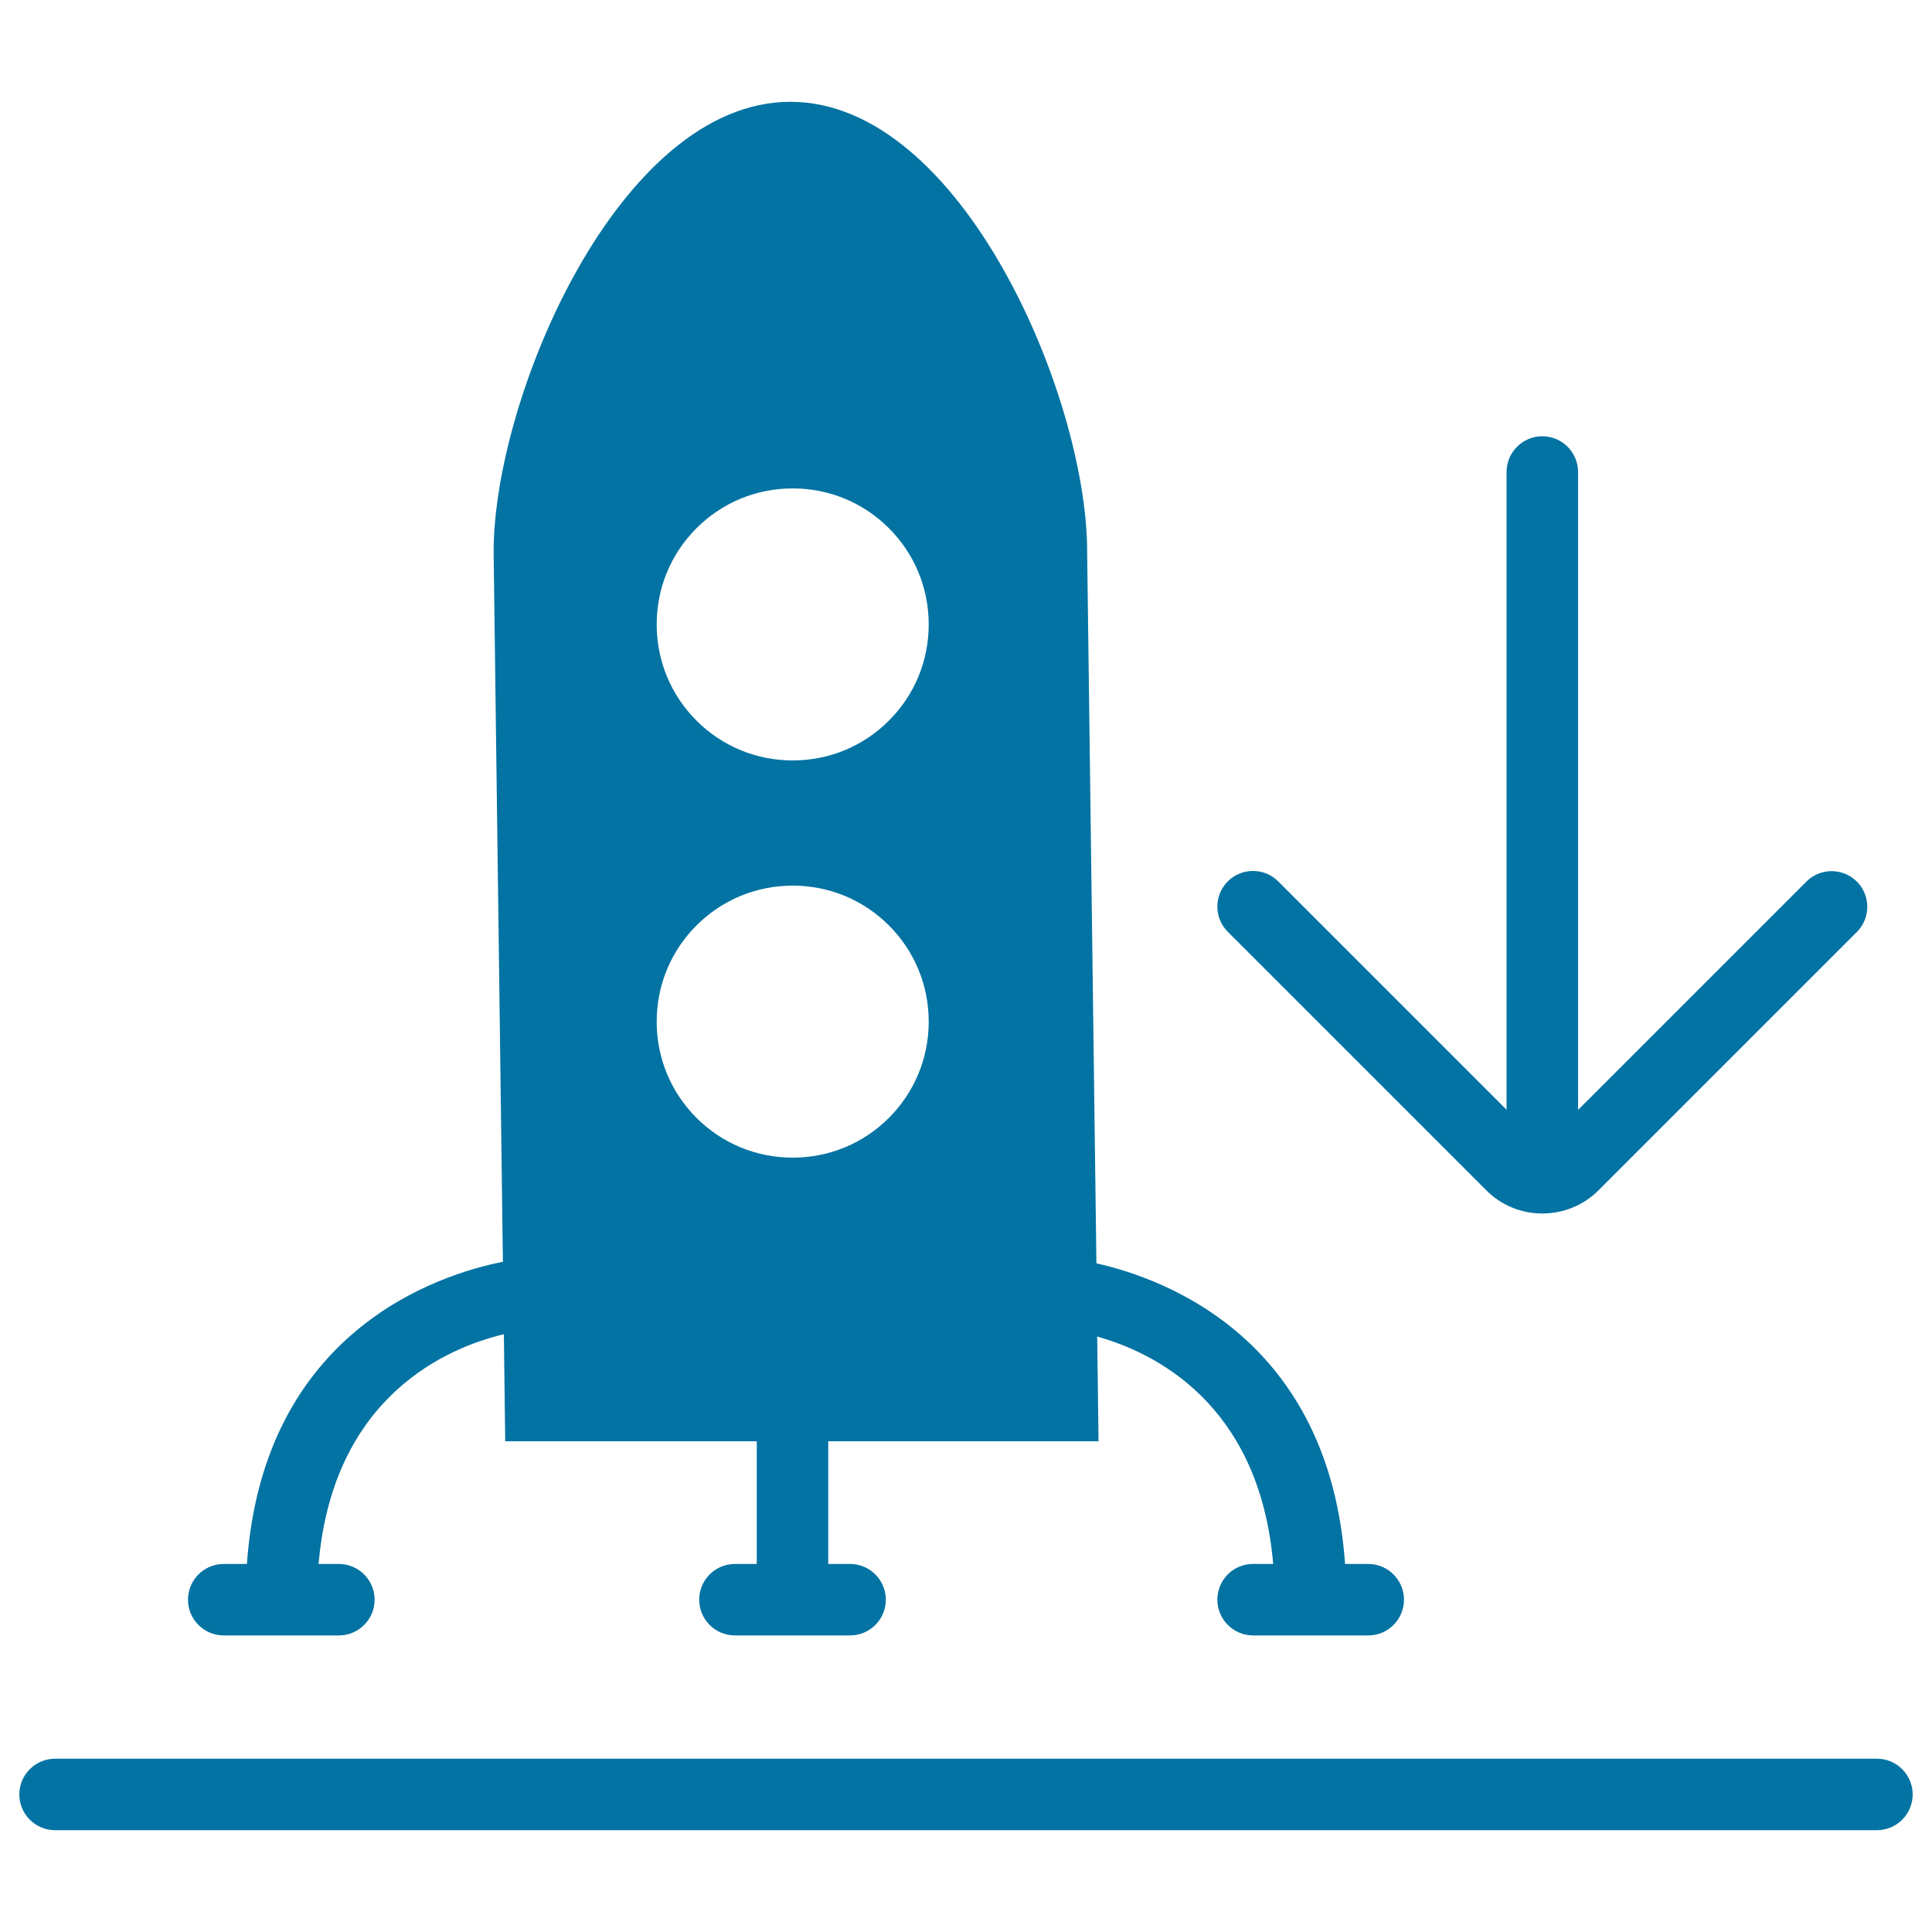
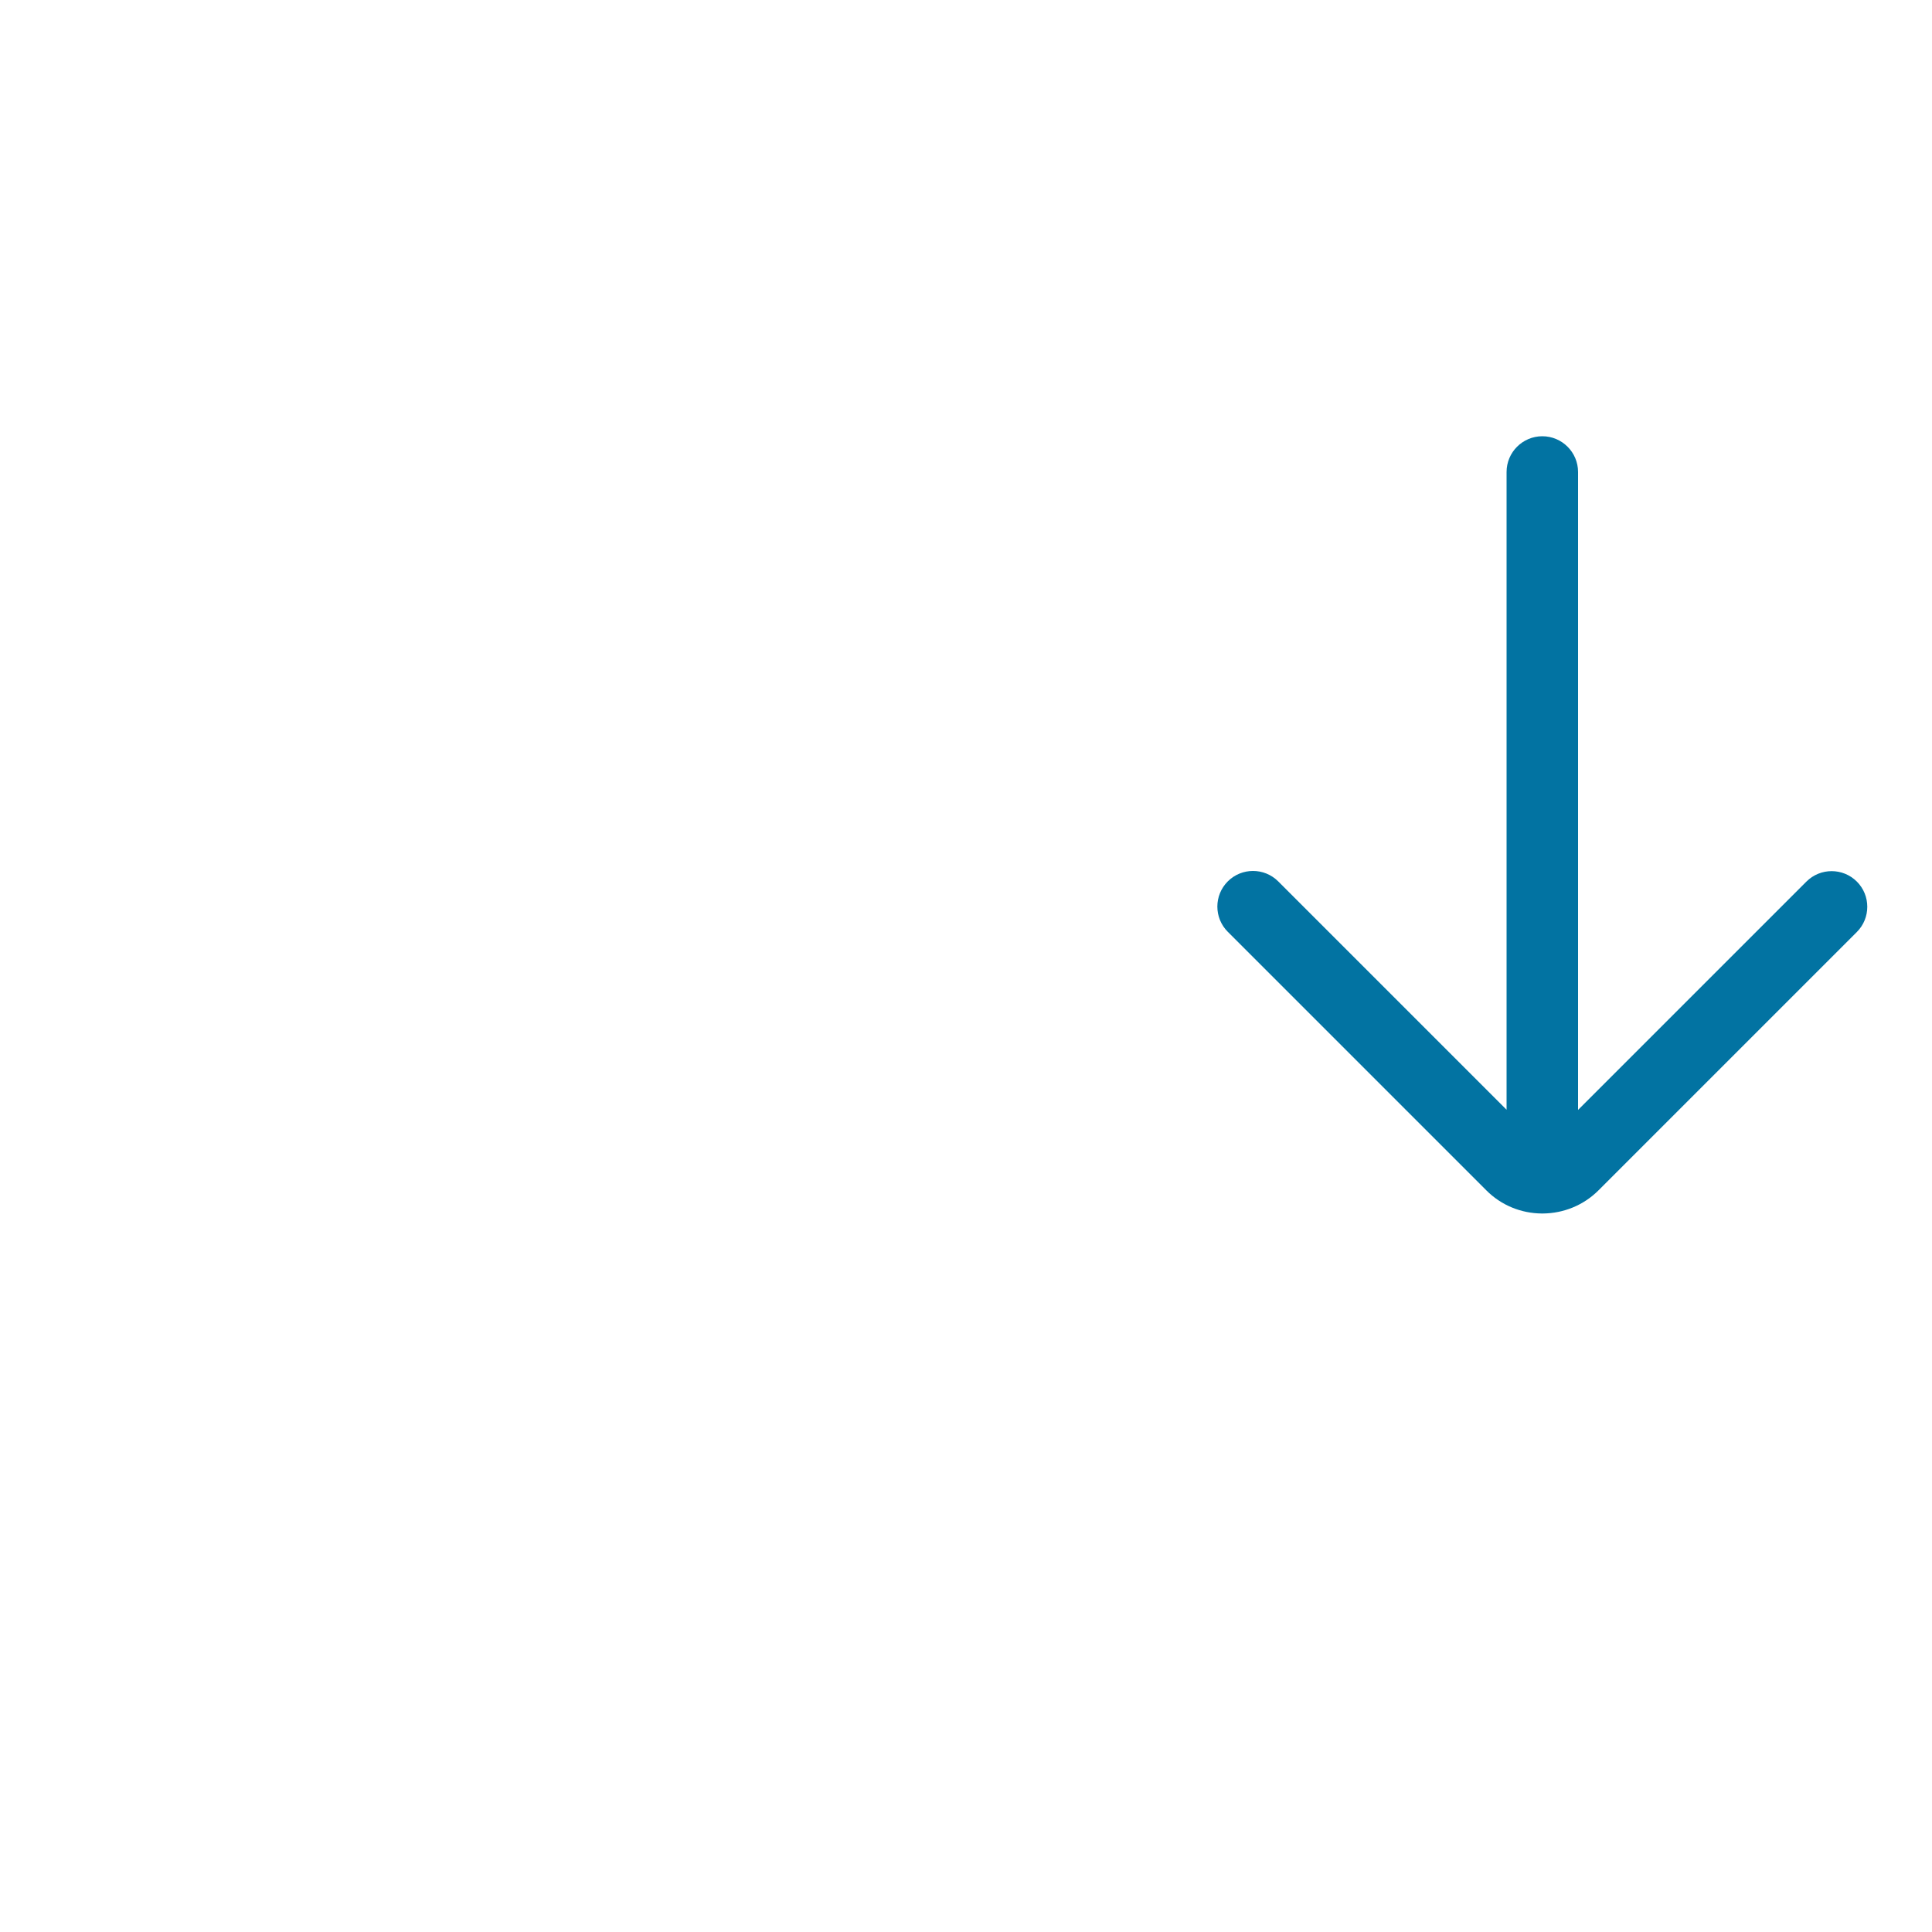
<svg xmlns="http://www.w3.org/2000/svg" viewBox="0 0 1000 1000" style="fill:#0273a2">
  <title>Rocket Going Down On Floor SVG icon</title>
  <g>
    <g>
-       <path d="M630.1,828c0,10.2,8.3,18.5,18.5,18.5h59.6c10.2,0,18.5-8.3,18.5-18.5c0-10.2-8.3-18.5-18.5-18.5h-12C688,693.3,603.6,662,567.5,653.9l-4.8-368.5c0-79.7-64.8-232.7-153.6-232.7c-88.7,0-153.6,153-153.6,232.9l4.8,367.5c-33.5,6.6-124,35.8-132.5,156.4h-12c-10.2,0-18.5,8.3-18.5,18.5c0,10.2,8.3,18.5,18.5,18.5h59.6c10.2,0,18.5-8.3,18.5-18.5c0-10.2-8.3-18.5-18.5-18.5h-10.5c7.5-87.6,67.6-112.2,95.9-118.9l0.7,55.4h130.2v63.5h-11.3c-10.2,0-18.5,8.3-18.5,18.5c0,10.2,8.3,18.5,18.5,18.5h29.8h29.8c10.2,0,18.5-8.3,18.5-18.5c0-10.2-8.3-18.5-18.5-18.5h-11.3V746h139.9l-0.7-54.2c29.8,8.3,84,34.9,91.1,117.7h-10.5C638.3,809.5,630.1,817.8,630.1,828z M460.1,578.6c-13.3,13.3-31,20.6-49.8,20.6c-18.8,0-36.5-7.3-49.8-20.6c-13.3-13.3-20.6-31-20.6-49.8c0-18.8,7.3-36.5,20.6-49.8c13.3-13.3,31-20.6,49.8-20.6c18.8,0,36.5,7.3,49.8,20.6c13.3,13.3,20.6,31,20.6,49.8C480.7,547.6,473.4,565.3,460.1,578.6z M460.1,373c-13.3,13.3-31,20.6-49.8,20.6c-18.8,0-36.5-7.3-49.8-20.6c-13.3-13.3-20.6-31-20.6-49.8s7.3-36.5,20.6-49.8c13.3-13.3,31-20.6,49.8-20.6c18.8,0,36.5,7.3,49.8,20.6c13.3,13.3,20.6,31,20.6,49.8S473.4,359.7,460.1,373z" />
      <path d="M797.9,628.1c0.1,0,0.3,0,0.4,0c0.1,0,0.3,0,0.4,0c10.4-0.1,20.8-4.1,28.7-12l133.7-133.7c7.2-7.2,7.2-18.9,0-26.1c-7.2-7.2-18.9-7.2-26.1,0L816.8,574.5V244.3c0-10.2-8.3-18.5-18.5-18.5c-10.2,0-18.5,8.3-18.5,18.5v330.1L661.6,456.2c-7.2-7.2-18.9-7.2-26.1,0c-7.2,7.2-7.2,18.9,0,26.1l133.7,133.7C777.1,624,787.5,628,797.9,628.1z" />
-       <path d="M971.5,910.3h-943c-10.2,0-18.5,8.3-18.5,18.5c0,10.2,8.3,18.5,18.5,18.5h943c10.2,0,18.5-8.3,18.5-18.5C990,918.6,981.7,910.3,971.5,910.3z" />
    </g>
  </g>
</svg>